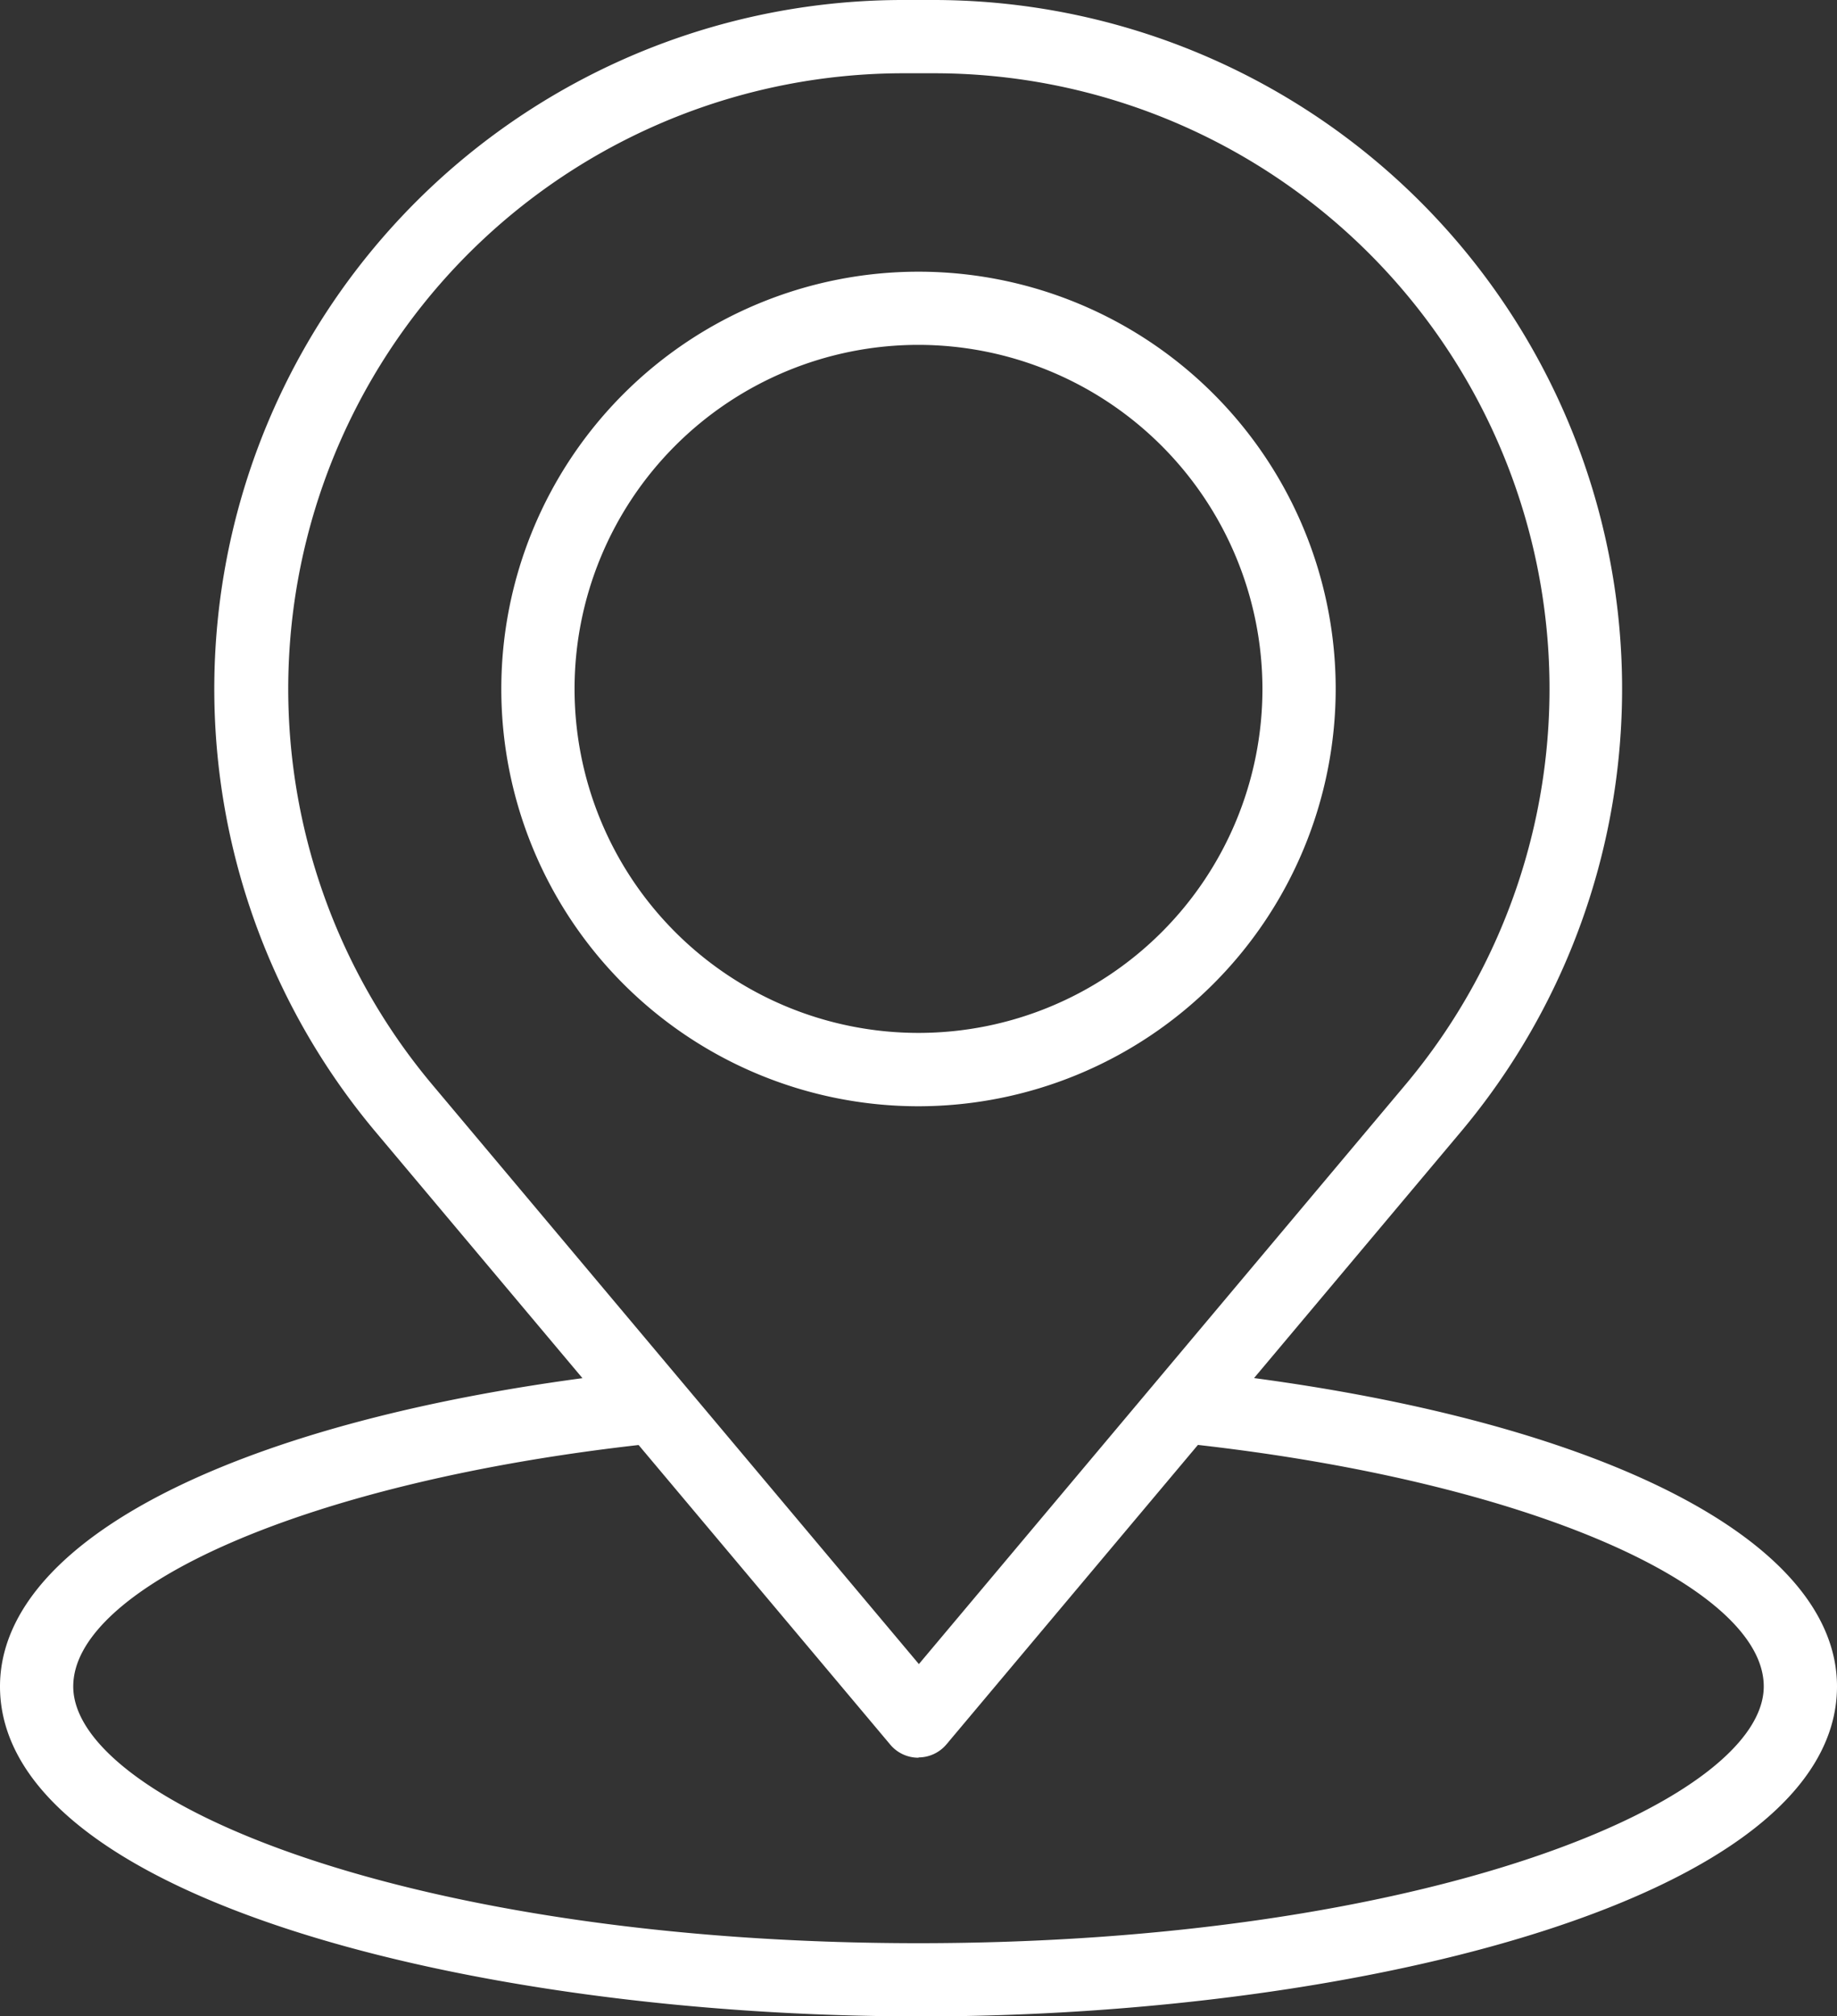
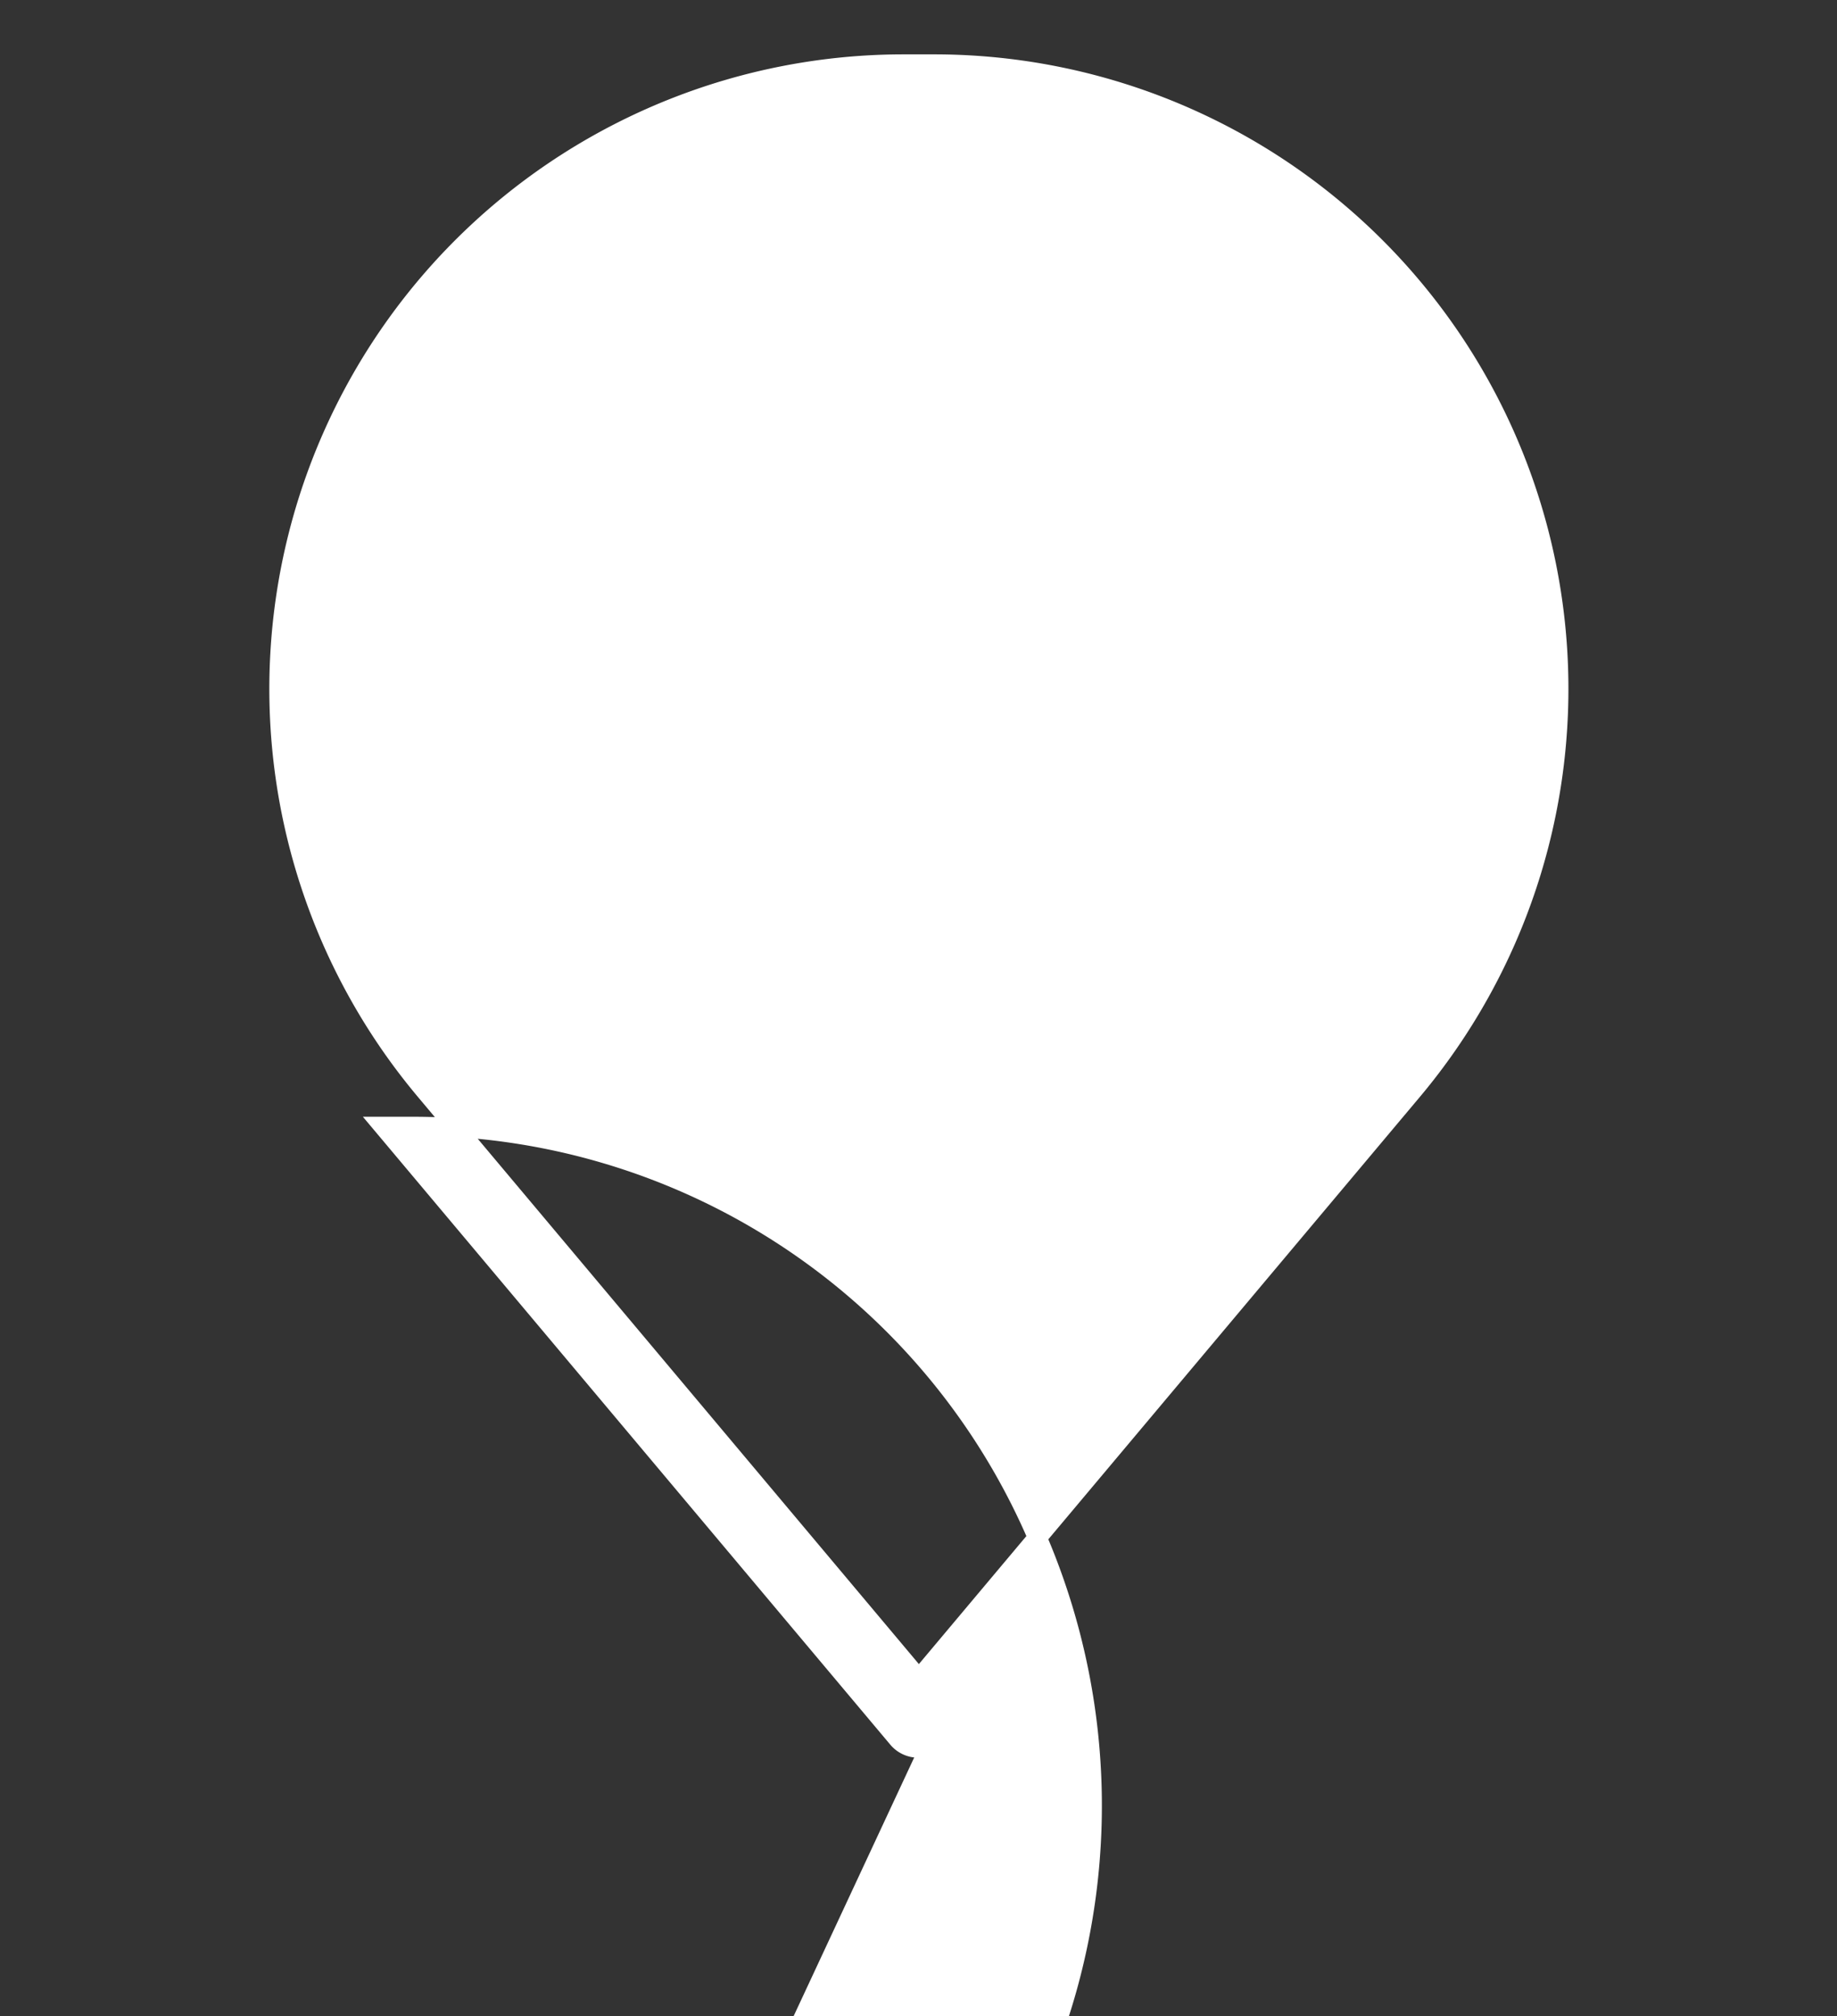
<svg xmlns="http://www.w3.org/2000/svg" width="19.436" height="21.329" viewBox="0 0 19.436 21.329">
  <rect x="0" y="0" width="19.436" height="21.329" fill="#333333" stroke="none" />
  <g id="Grupo_325388" data-name="Grupo 325388" transform="translate(-816.65 -169.271)">
-     <path id="Trazado_139839" data-name="Trazado 139839" d="M15.919,18.393a.287.287,0,0,1-.22-.1l-5.444-6.48A7.187,7.187,0,0,1,15.759,0h.32a7.187,7.187,0,0,1,5.5,11.81l-5.443,6.48a.287.287,0,0,1-.22.1M15.759.575A6.612,6.612,0,0,0,10.7,11.44l5.223,6.218,5.223-6.218A6.612,6.612,0,0,0,16.079.575Z" transform="translate(810.449 169.371)" fill="#fff" stroke="#fff" stroke-width="0.2" />
+     <path id="Trazado_139839" data-name="Trazado 139839" d="M15.919,18.393a.287.287,0,0,1-.22-.1l-5.444-6.48h.32a7.187,7.187,0,0,1,5.5,11.81l-5.443,6.48a.287.287,0,0,1-.22.1M15.759.575A6.612,6.612,0,0,0,10.7,11.44l5.223,6.218,5.223-6.218A6.612,6.612,0,0,0,16.079.575Z" transform="translate(810.449 169.371)" fill="#fff" stroke="#fff" stroke-width="0.2" />
    <path id="Trazado_139840" data-name="Trazado 139840" d="M24.335,19.473a4.314,4.314,0,1,1,4.314-4.314,4.319,4.319,0,0,1-4.314,4.314m0-8.054a3.739,3.739,0,1,0,3.739,3.739,3.744,3.744,0,0,0-3.739-3.739" transform="translate(802.033 161.4)" fill="#fff" stroke="#fff" stroke-width="0.2" />
-     <path id="Trazado_139841" data-name="Trazado 139841" d="M9.618,61.367C4.89,61.367,0,60.1,0,57.977c0-1.519,2.612-2.788,6.654-3.232a.287.287,0,1,1,.063.571C3.158,55.707.575,56.826.575,57.977c0,1.332,3.714,2.816,9.043,2.816s9.043-1.484,9.043-2.816c0-1.154-2.593-2.274-6.165-2.664a.287.287,0,1,1,.062-.571c4.057.442,6.678,1.712,6.678,3.235,0,2.122-4.89,3.391-9.618,3.391" transform="translate(816.75 129.133)" fill="#fff" stroke="#fff" stroke-width="0.2" />
  </g>
</svg>